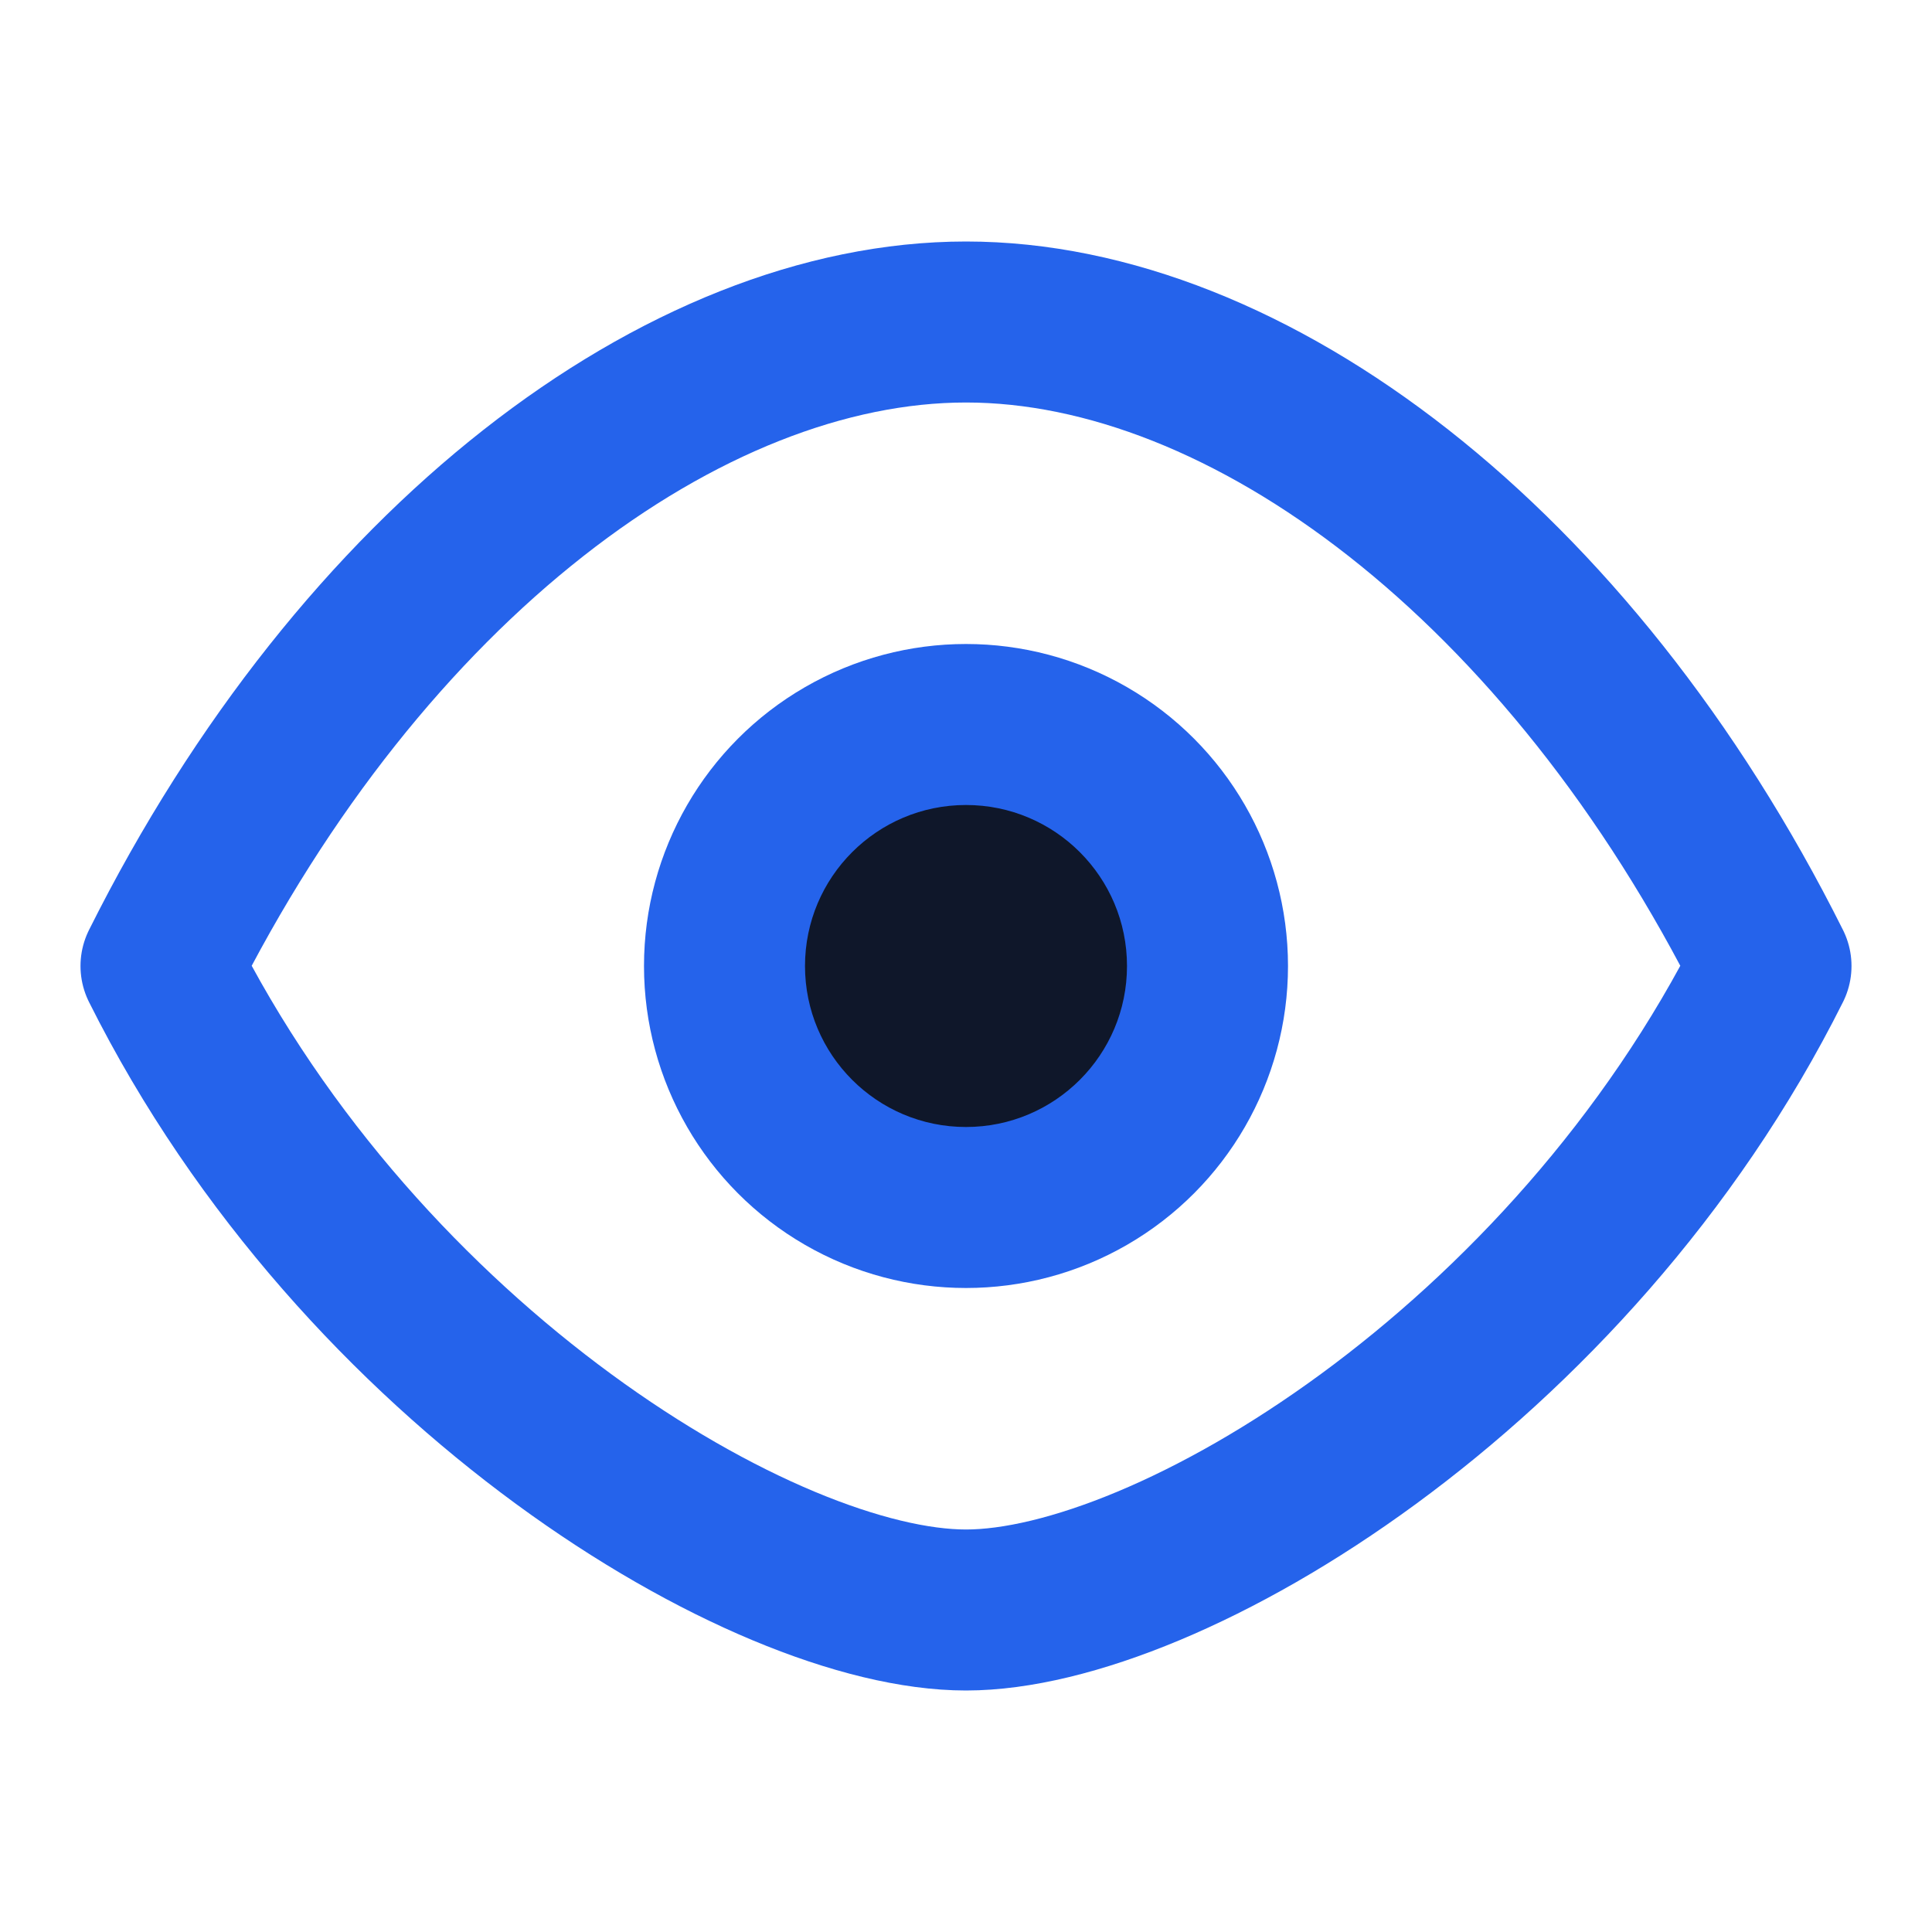
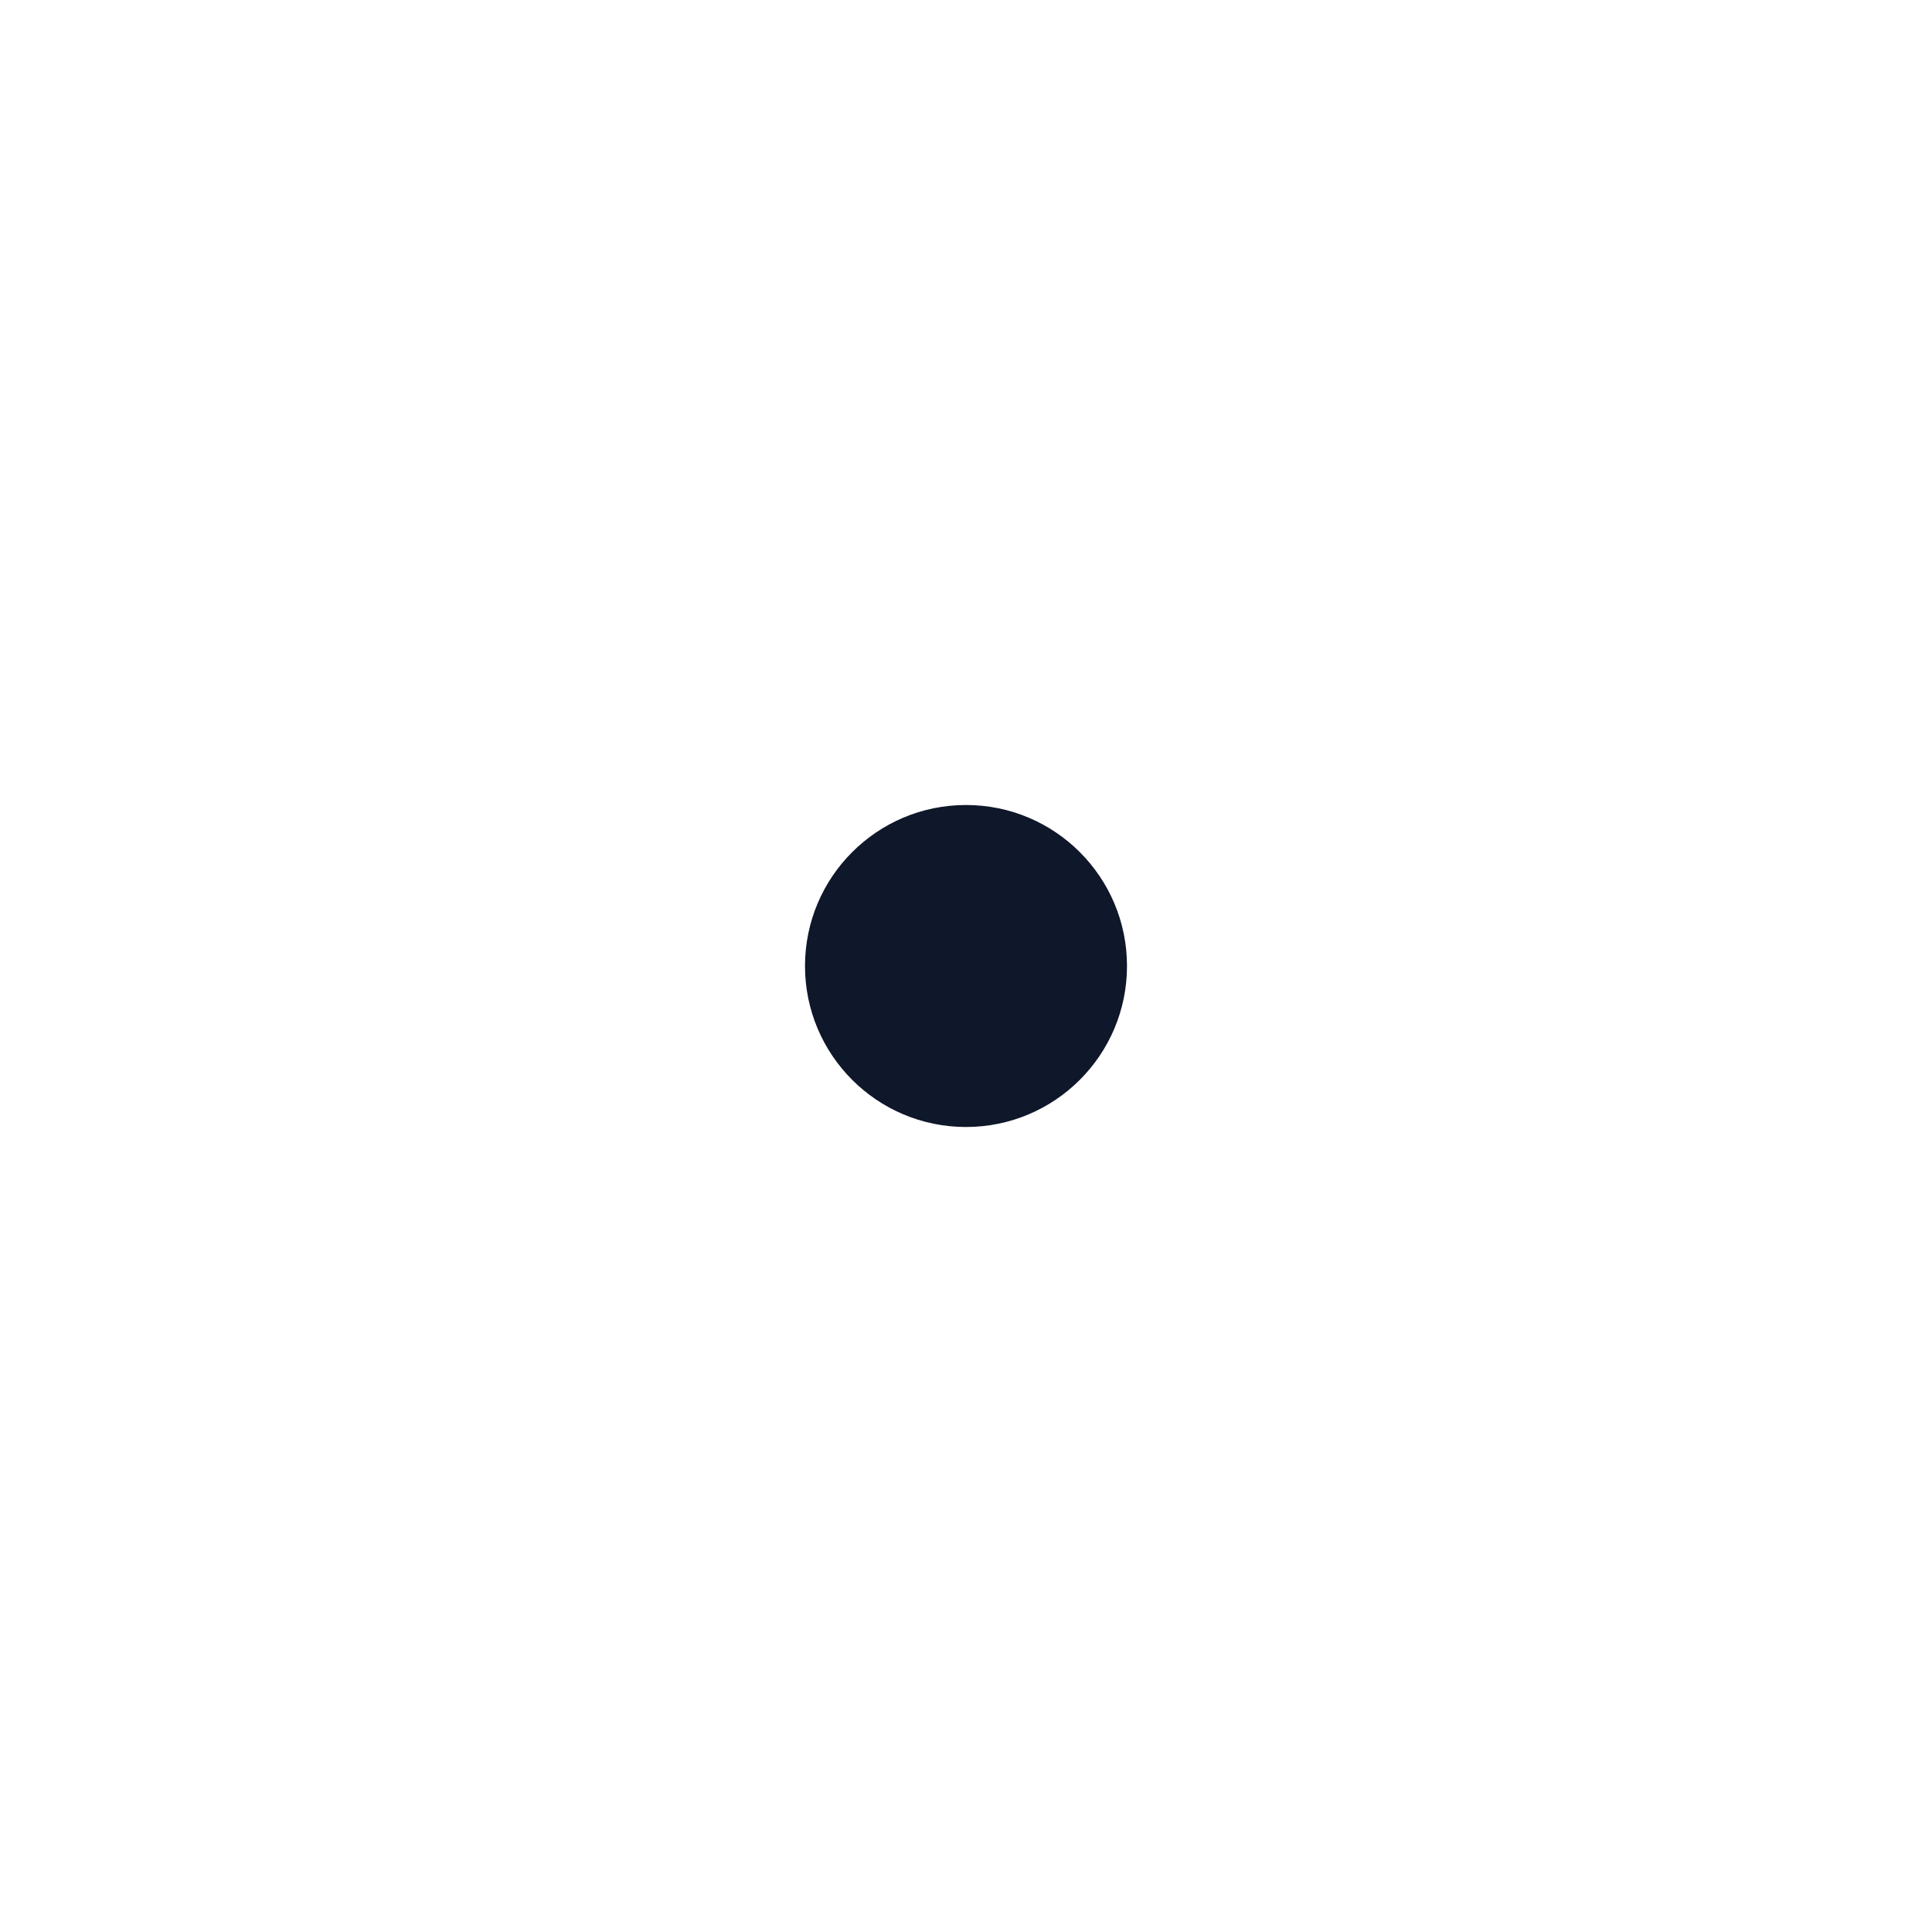
<svg xmlns="http://www.w3.org/2000/svg" width="64" height="64" viewBox="0 0 24 24" aria-hidden="true" role="img">
  <title>Inquerely Eye</title>
  <desc>Stylized eye logo used for favicon and emails</desc>
-   <path d="M2 12C4.5 7 8.5 4 12 4s7.5 3 10 8c-2.5 5-7.5 8-10 8s-7.5-3-10-8z" fill="none" stroke="#2563eb" stroke-width="2" stroke-linecap="round" stroke-linejoin="round" />
-   <circle cx="12" cy="12" r="4" fill="#2563eb" />
  <circle cx="12" cy="12" r="2" fill="#0f172a" />
</svg>